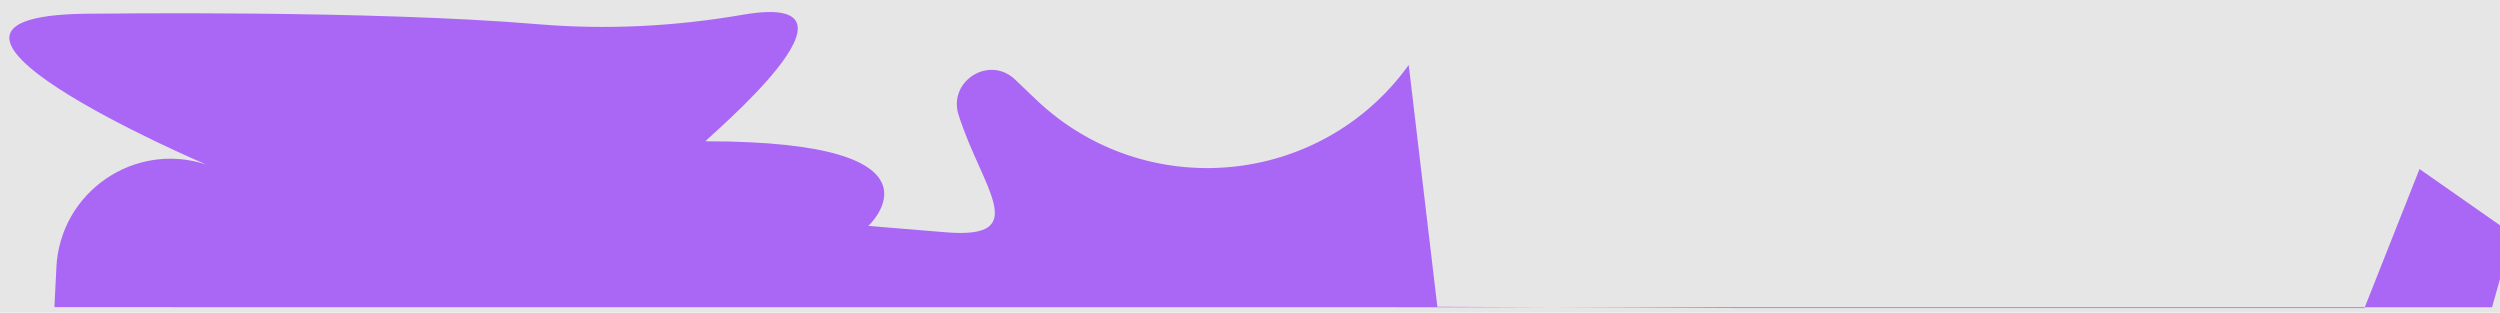
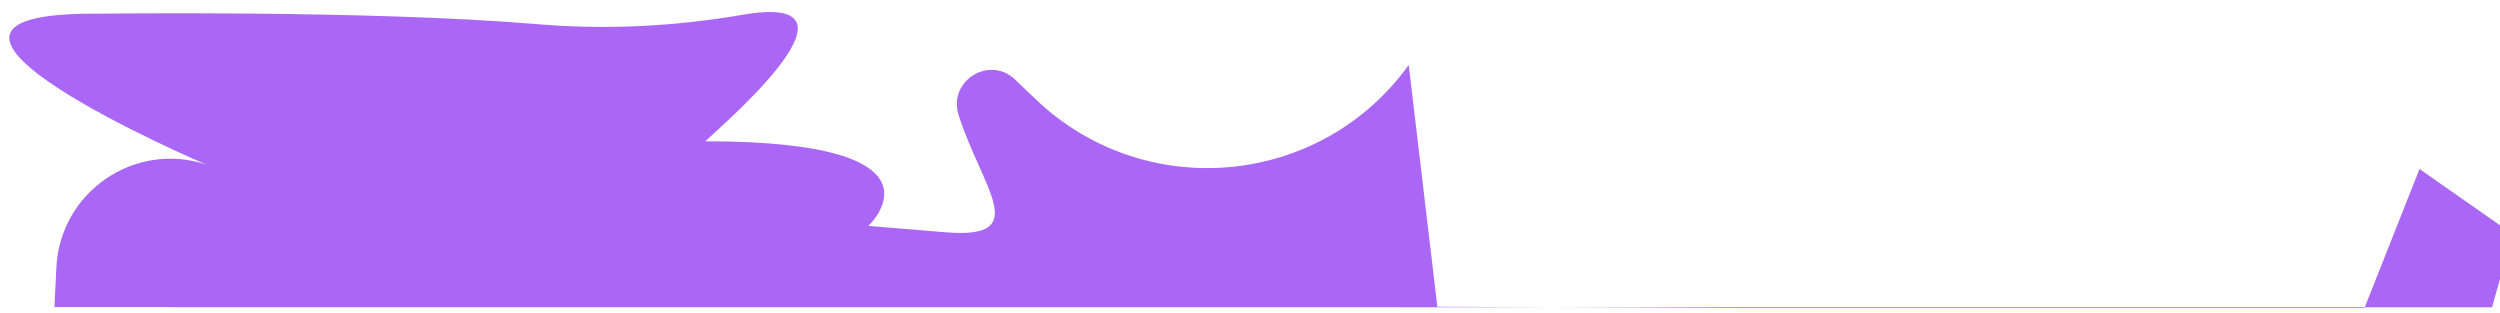
<svg xmlns="http://www.w3.org/2000/svg" version="1.1" id="Layer_1" x="0px" y="0px" viewBox="0 0 1920 240.1" style="enable-background:new 0 0 1920 240.1;" xml:space="preserve">
  <style type="text/css">
	.st0{fill:#D3FEB7;}
	.st1{fill:#CECECE;}
	.st2{fill:none;stroke:#000000;stroke-width:2;}
	.st3{fill:none;stroke:#000000;stroke-width:2;stroke-linecap:round;}
	.st4{fill:#D99AC5;}
	.st5{fill:#FFA8A8;}
	.st6{fill:#EEFF41;}
	.st7{fill:#9F9F9F;}
	.st8{fill:#78909C;}
	.st9{fill:#D9FF18;}
	.st10{fill:#E6E6E6;}
	.st11{fill:#AA67F6;}
</style>
  <g id="Group_24_00000018208925165033791230000010635400734492811953_" transform="translate(-9 -407)">
-     <path id="Path_4_00000119112290636567331110000012397793075992925346_" class="st10" d="M9,407h1920v240.5H9V407z" />
    <path id="Path_3_00000168820463850688668310000014490503270860830649_" class="st11" d="M50.8,642.9l1.5-30.6   c2.9-57.8,59.9-97,114.9-79h0c0,0-273.7-116.8-84.2-115.8c2.3,0,209.8-2.8,339.3,8.1c52.3,4.4,105,1.7,156.7-7.2   c111.2-19.3-30.2,97.1-28.1,97.1c194.9,0,125,65,125,65l59.5,4.9c67.1,5.5,27.6-34,9.8-90.1c-8.3-26.1,23.6-46.1,43.4-27.2   l15.9,15.2c83.7,79.9,218.8,67.5,286.4-26.4l22,185.7l235,1h477l42.3-106.8l71.5,50l-15.8,56.2L50.8,642.9z" />
  </g>
</svg>